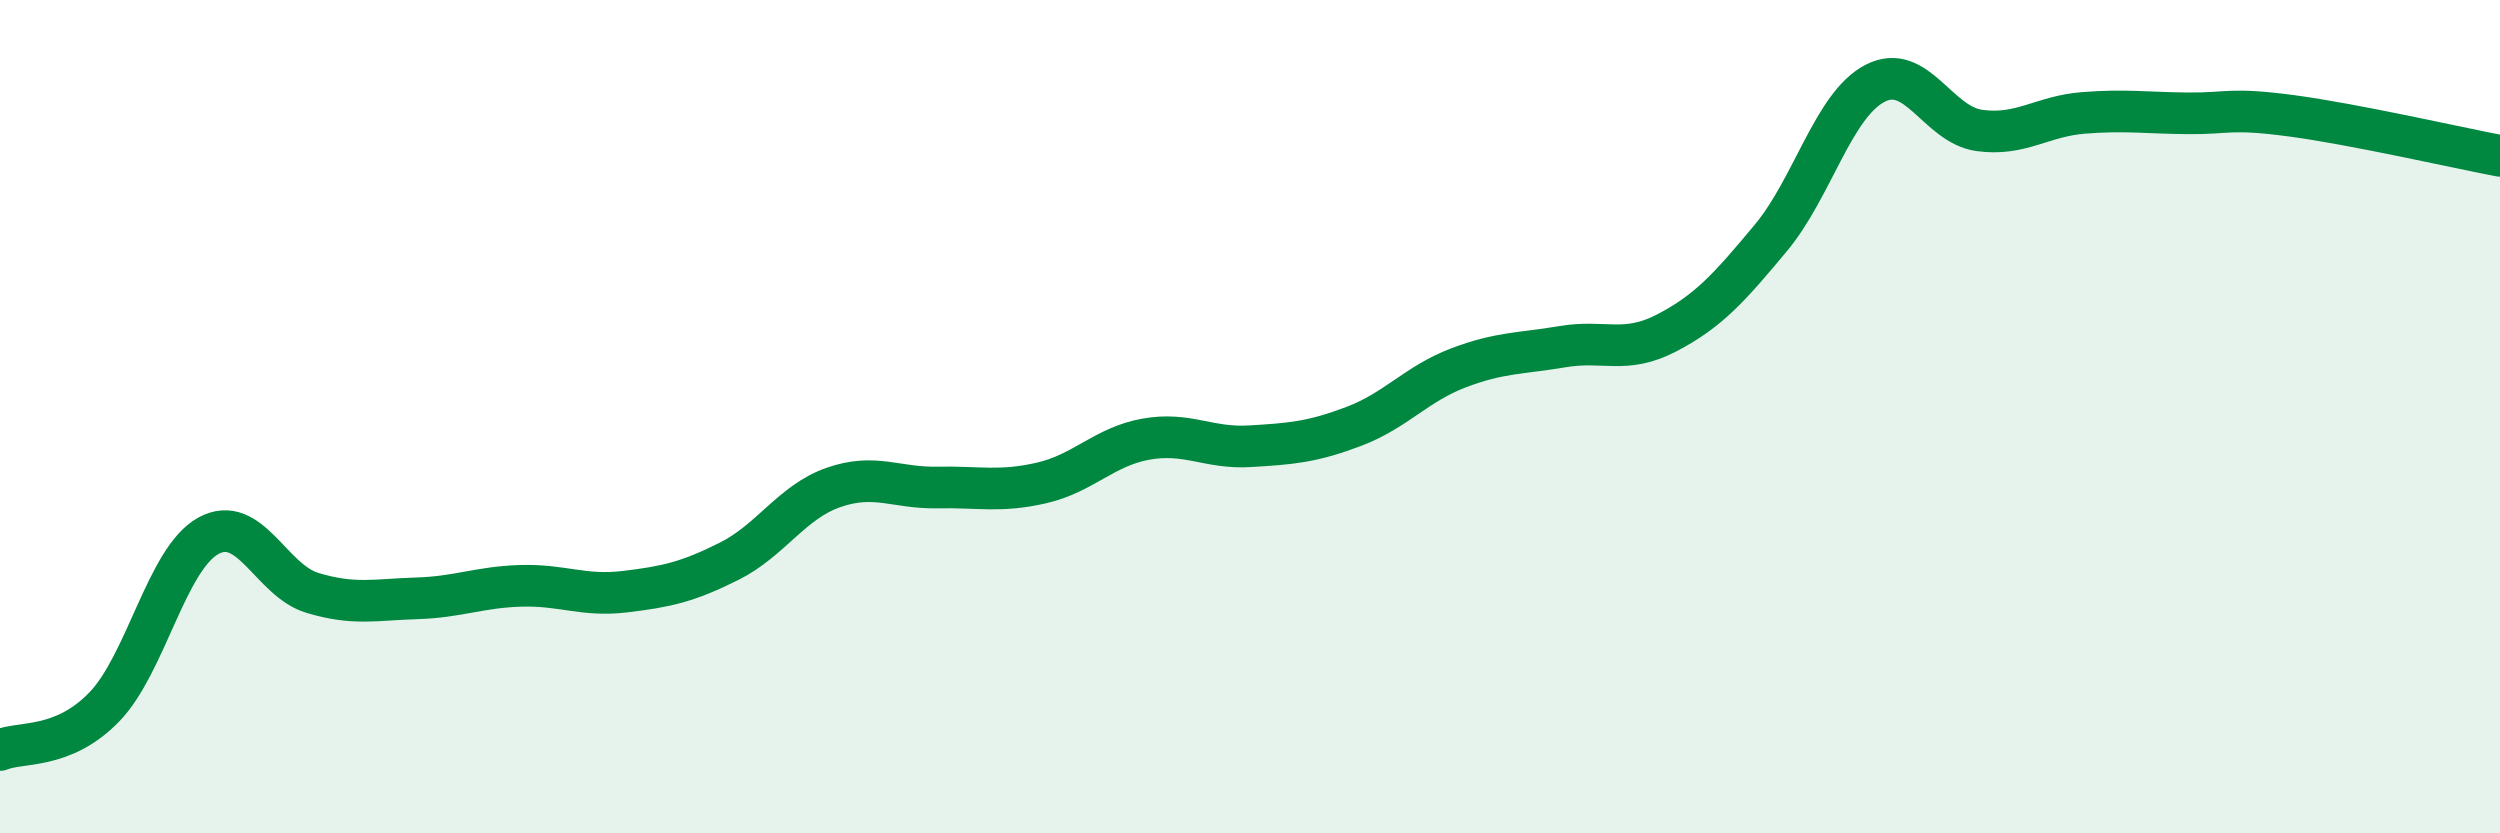
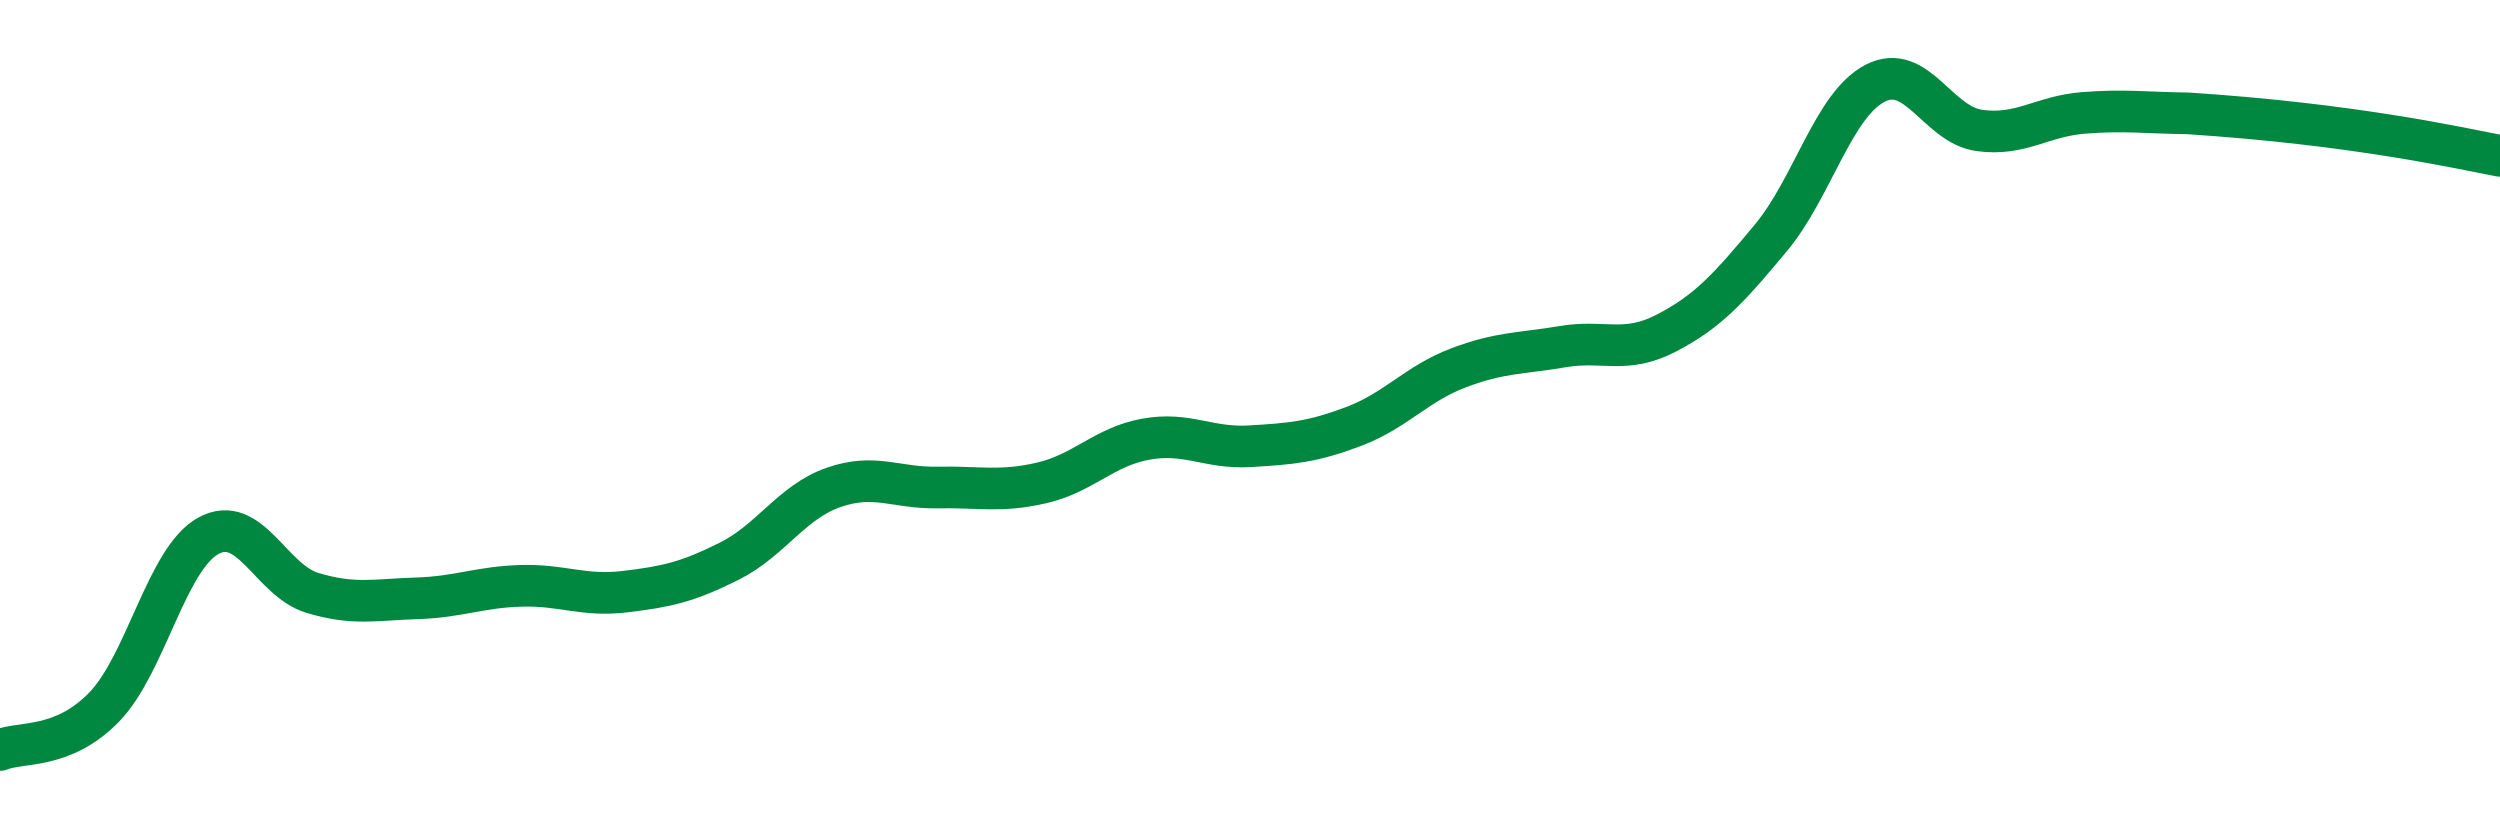
<svg xmlns="http://www.w3.org/2000/svg" width="60" height="20" viewBox="0 0 60 20">
-   <path d="M 0,18 C 0.5,17.79 1.5,18 2.5,16.97 C 3.5,15.94 4,13.41 5,12.86 C 6,12.31 6.5,13.93 7.5,14.23 C 8.5,14.53 9,14.39 10,14.36 C 11,14.33 11.5,14.09 12.5,14.06 C 13.5,14.03 14,14.32 15,14.2 C 16,14.08 16.5,13.97 17.5,13.47 C 18.5,12.97 19,12.05 20,11.7 C 21,11.35 21.5,11.72 22.5,11.7 C 23.5,11.68 24,11.82 25,11.59 C 26,11.36 26.5,10.72 27.5,10.54 C 28.5,10.36 29,10.77 30,10.71 C 31,10.65 31.5,10.61 32.5,10.23 C 33.5,9.85 34,9.21 35,8.83 C 36,8.45 36.5,8.49 37.5,8.32 C 38.5,8.15 39,8.51 40,7.99 C 41,7.47 41.5,6.91 42.5,5.71 C 43.5,4.51 44,2.52 45,2 C 46,1.48 46.5,2.99 47.5,3.13 C 48.5,3.27 49,2.79 50,2.71 C 51,2.63 51.5,2.71 52.5,2.72 C 53.5,2.73 53.5,2.58 55,2.78 C 56.5,2.98 59,3.55 60,3.74L60 20L0 20Z" fill="#008740" opacity="0.1" stroke-linecap="round" stroke-linejoin="round" />
-   <path d="M 0,18 C 0.5,17.79 1.5,18 2.5,16.97 C 3.5,15.94 4,13.41 5,12.86 C 6,12.31 6.5,13.93 7.5,14.23 C 8.5,14.53 9,14.39 10,14.36 C 11,14.33 11.5,14.09 12.5,14.06 C 13.5,14.03 14,14.32 15,14.2 C 16,14.08 16.5,13.97 17.5,13.47 C 18.5,12.97 19,12.05 20,11.7 C 21,11.35 21.5,11.72 22.5,11.7 C 23.5,11.68 24,11.82 25,11.59 C 26,11.36 26.5,10.72 27.5,10.54 C 28.5,10.36 29,10.77 30,10.71 C 31,10.65 31.5,10.61 32.5,10.23 C 33.5,9.85 34,9.21 35,8.83 C 36,8.45 36.5,8.49 37.5,8.32 C 38.5,8.15 39,8.51 40,7.99 C 41,7.47 41.5,6.91 42.5,5.71 C 43.5,4.51 44,2.52 45,2 C 46,1.48 46.5,2.99 47.5,3.13 C 48.5,3.27 49,2.79 50,2.71 C 51,2.63 51.5,2.71 52.5,2.72 C 53.5,2.73 53.5,2.58 55,2.78 C 56.5,2.98 59,3.55 60,3.74" stroke="#008740" stroke-width="1" fill="none" stroke-linecap="round" stroke-linejoin="round" />
+   <path d="M 0,18 C 0.5,17.79 1.5,18 2.5,16.97 C 3.5,15.94 4,13.41 5,12.86 C 6,12.31 6.5,13.93 7.5,14.23 C 8.5,14.53 9,14.39 10,14.36 C 11,14.33 11.5,14.09 12.5,14.06 C 13.5,14.03 14,14.32 15,14.2 C 16,14.08 16.5,13.97 17.5,13.47 C 18.5,12.97 19,12.05 20,11.7 C 21,11.35 21.5,11.72 22.5,11.7 C 23.5,11.68 24,11.82 25,11.59 C 26,11.36 26.5,10.72 27.5,10.54 C 28.5,10.36 29,10.77 30,10.71 C 31,10.65 31.5,10.61 32.5,10.23 C 33.5,9.85 34,9.21 35,8.83 C 36,8.45 36.5,8.49 37.5,8.32 C 38.5,8.15 39,8.51 40,7.99 C 41,7.47 41.5,6.91 42.5,5.71 C 43.5,4.51 44,2.52 45,2 C 46,1.48 46.5,2.99 47.5,3.13 C 48.5,3.27 49,2.79 50,2.71 C 51,2.63 51.5,2.71 52.5,2.72 C 56.5,2.98 59,3.55 60,3.74" stroke="#008740" stroke-width="1" fill="none" stroke-linecap="round" stroke-linejoin="round" />
</svg>